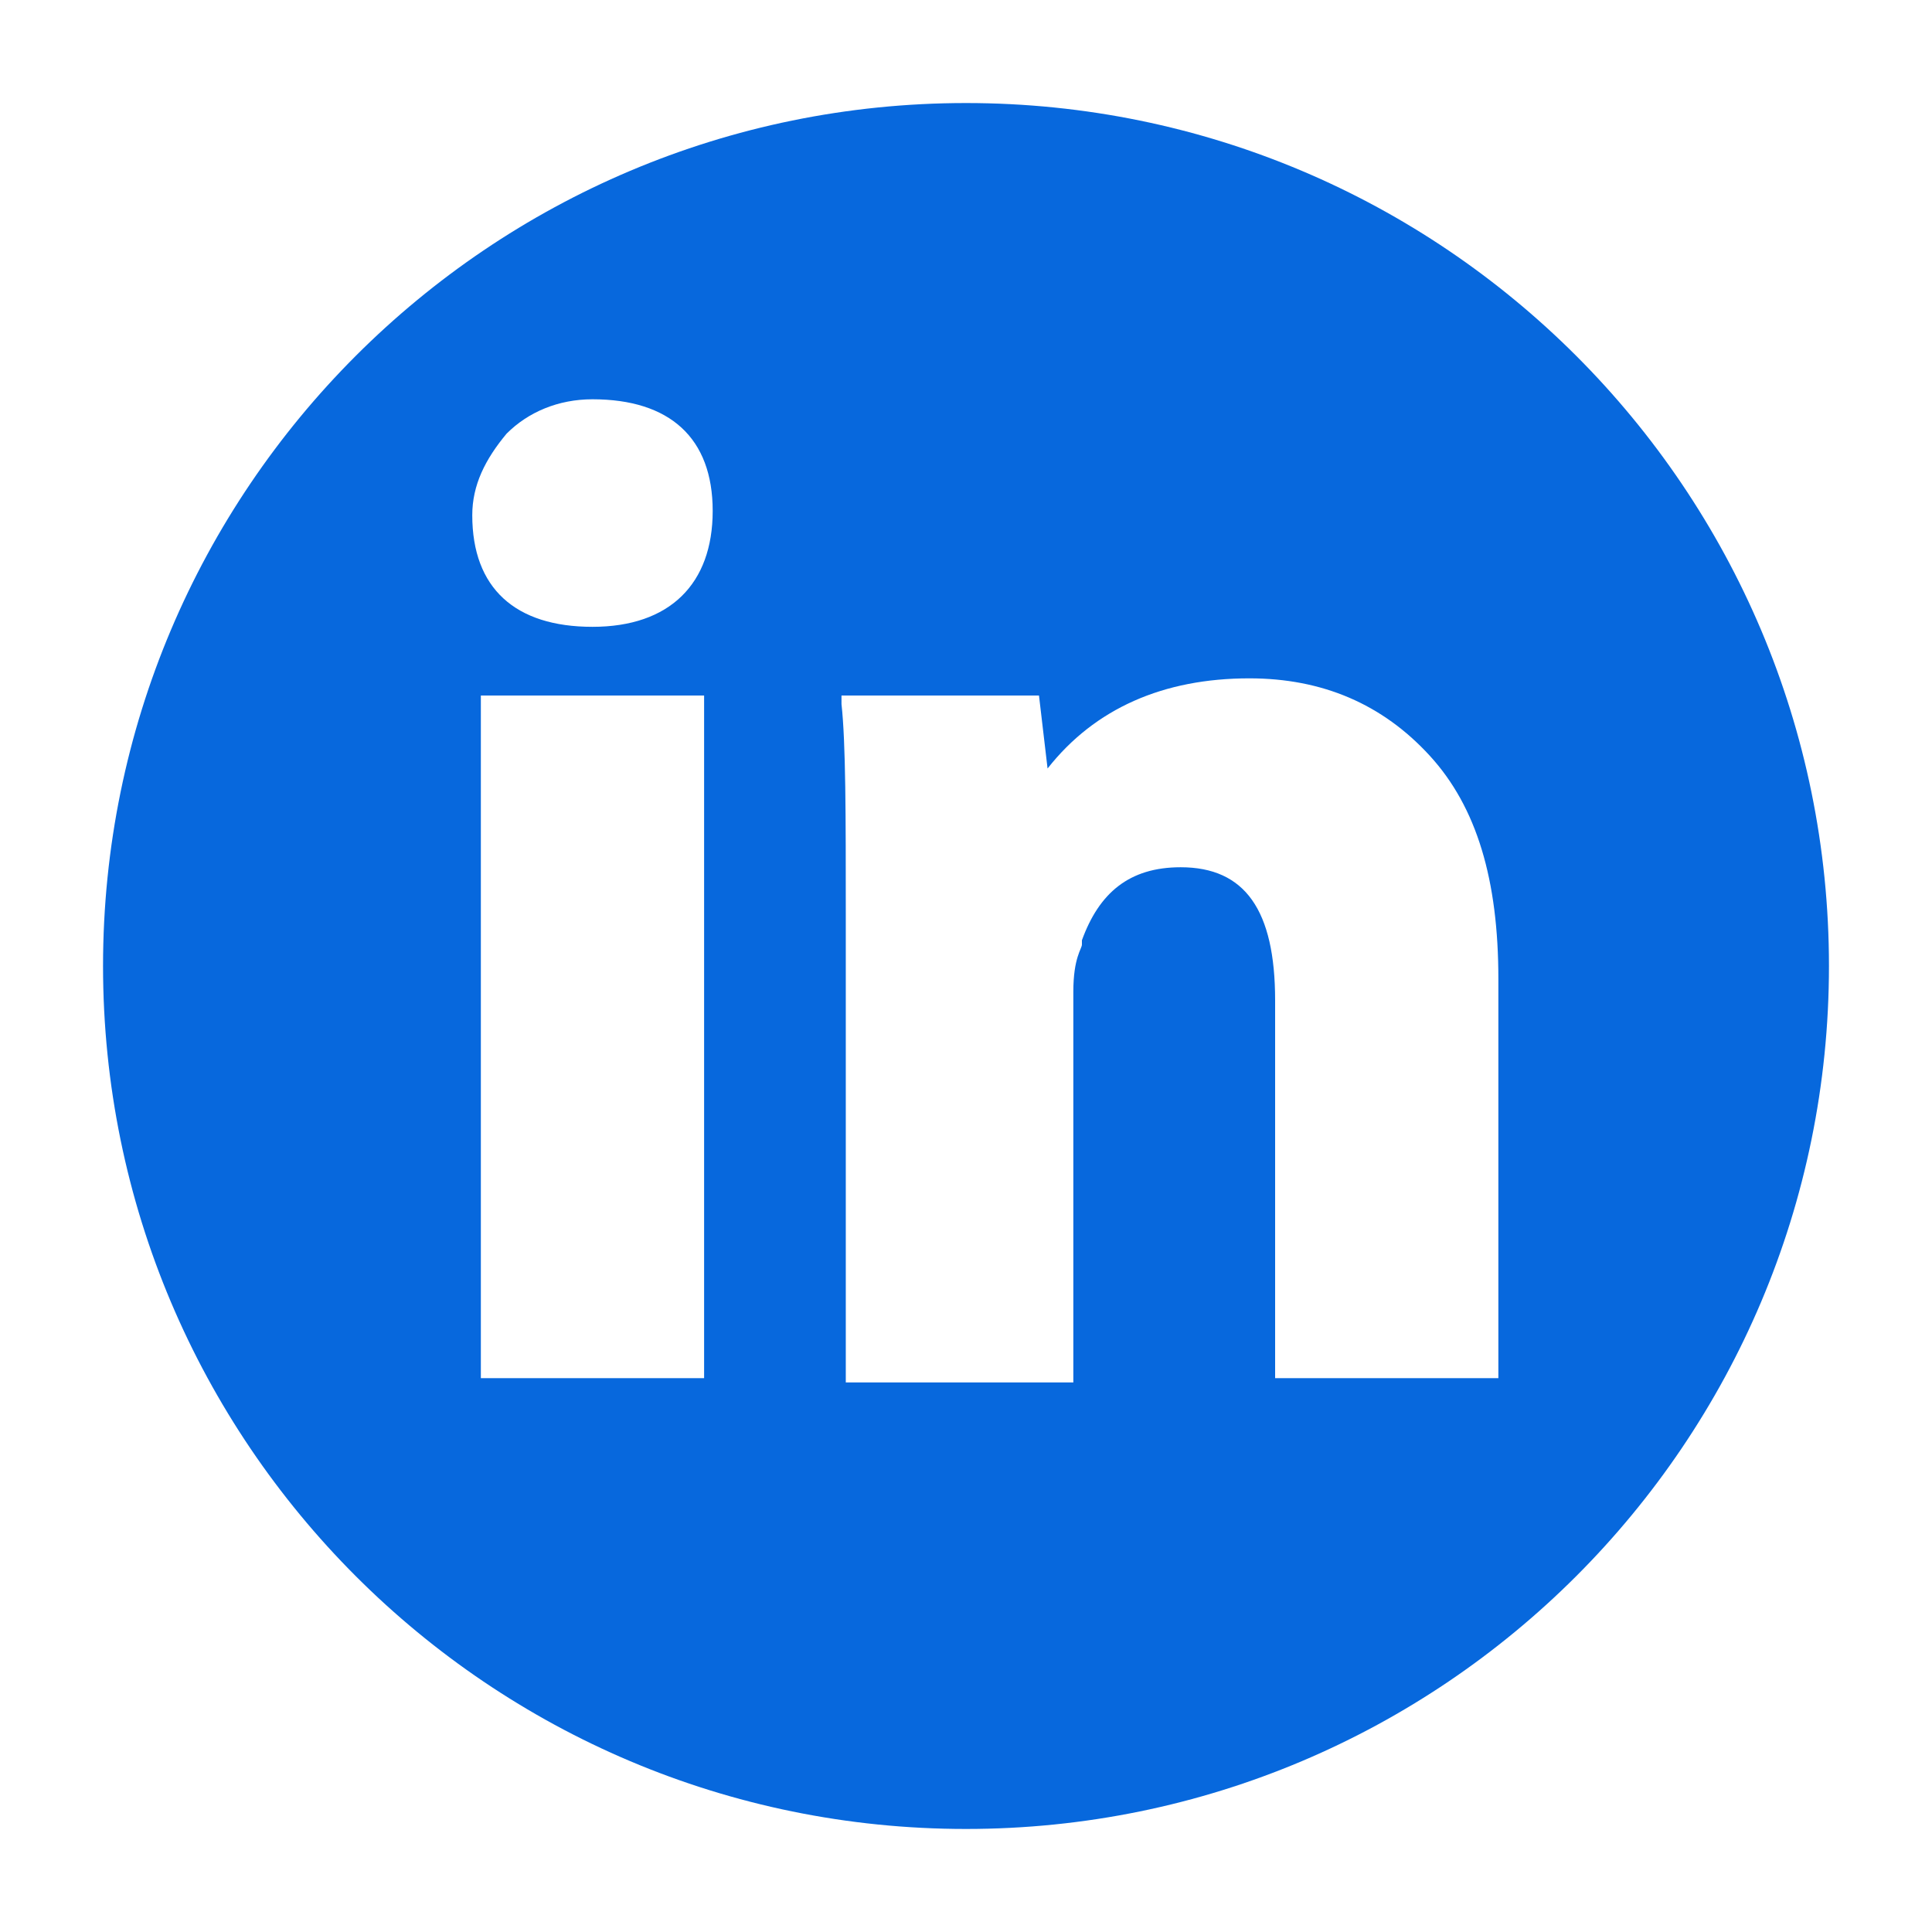
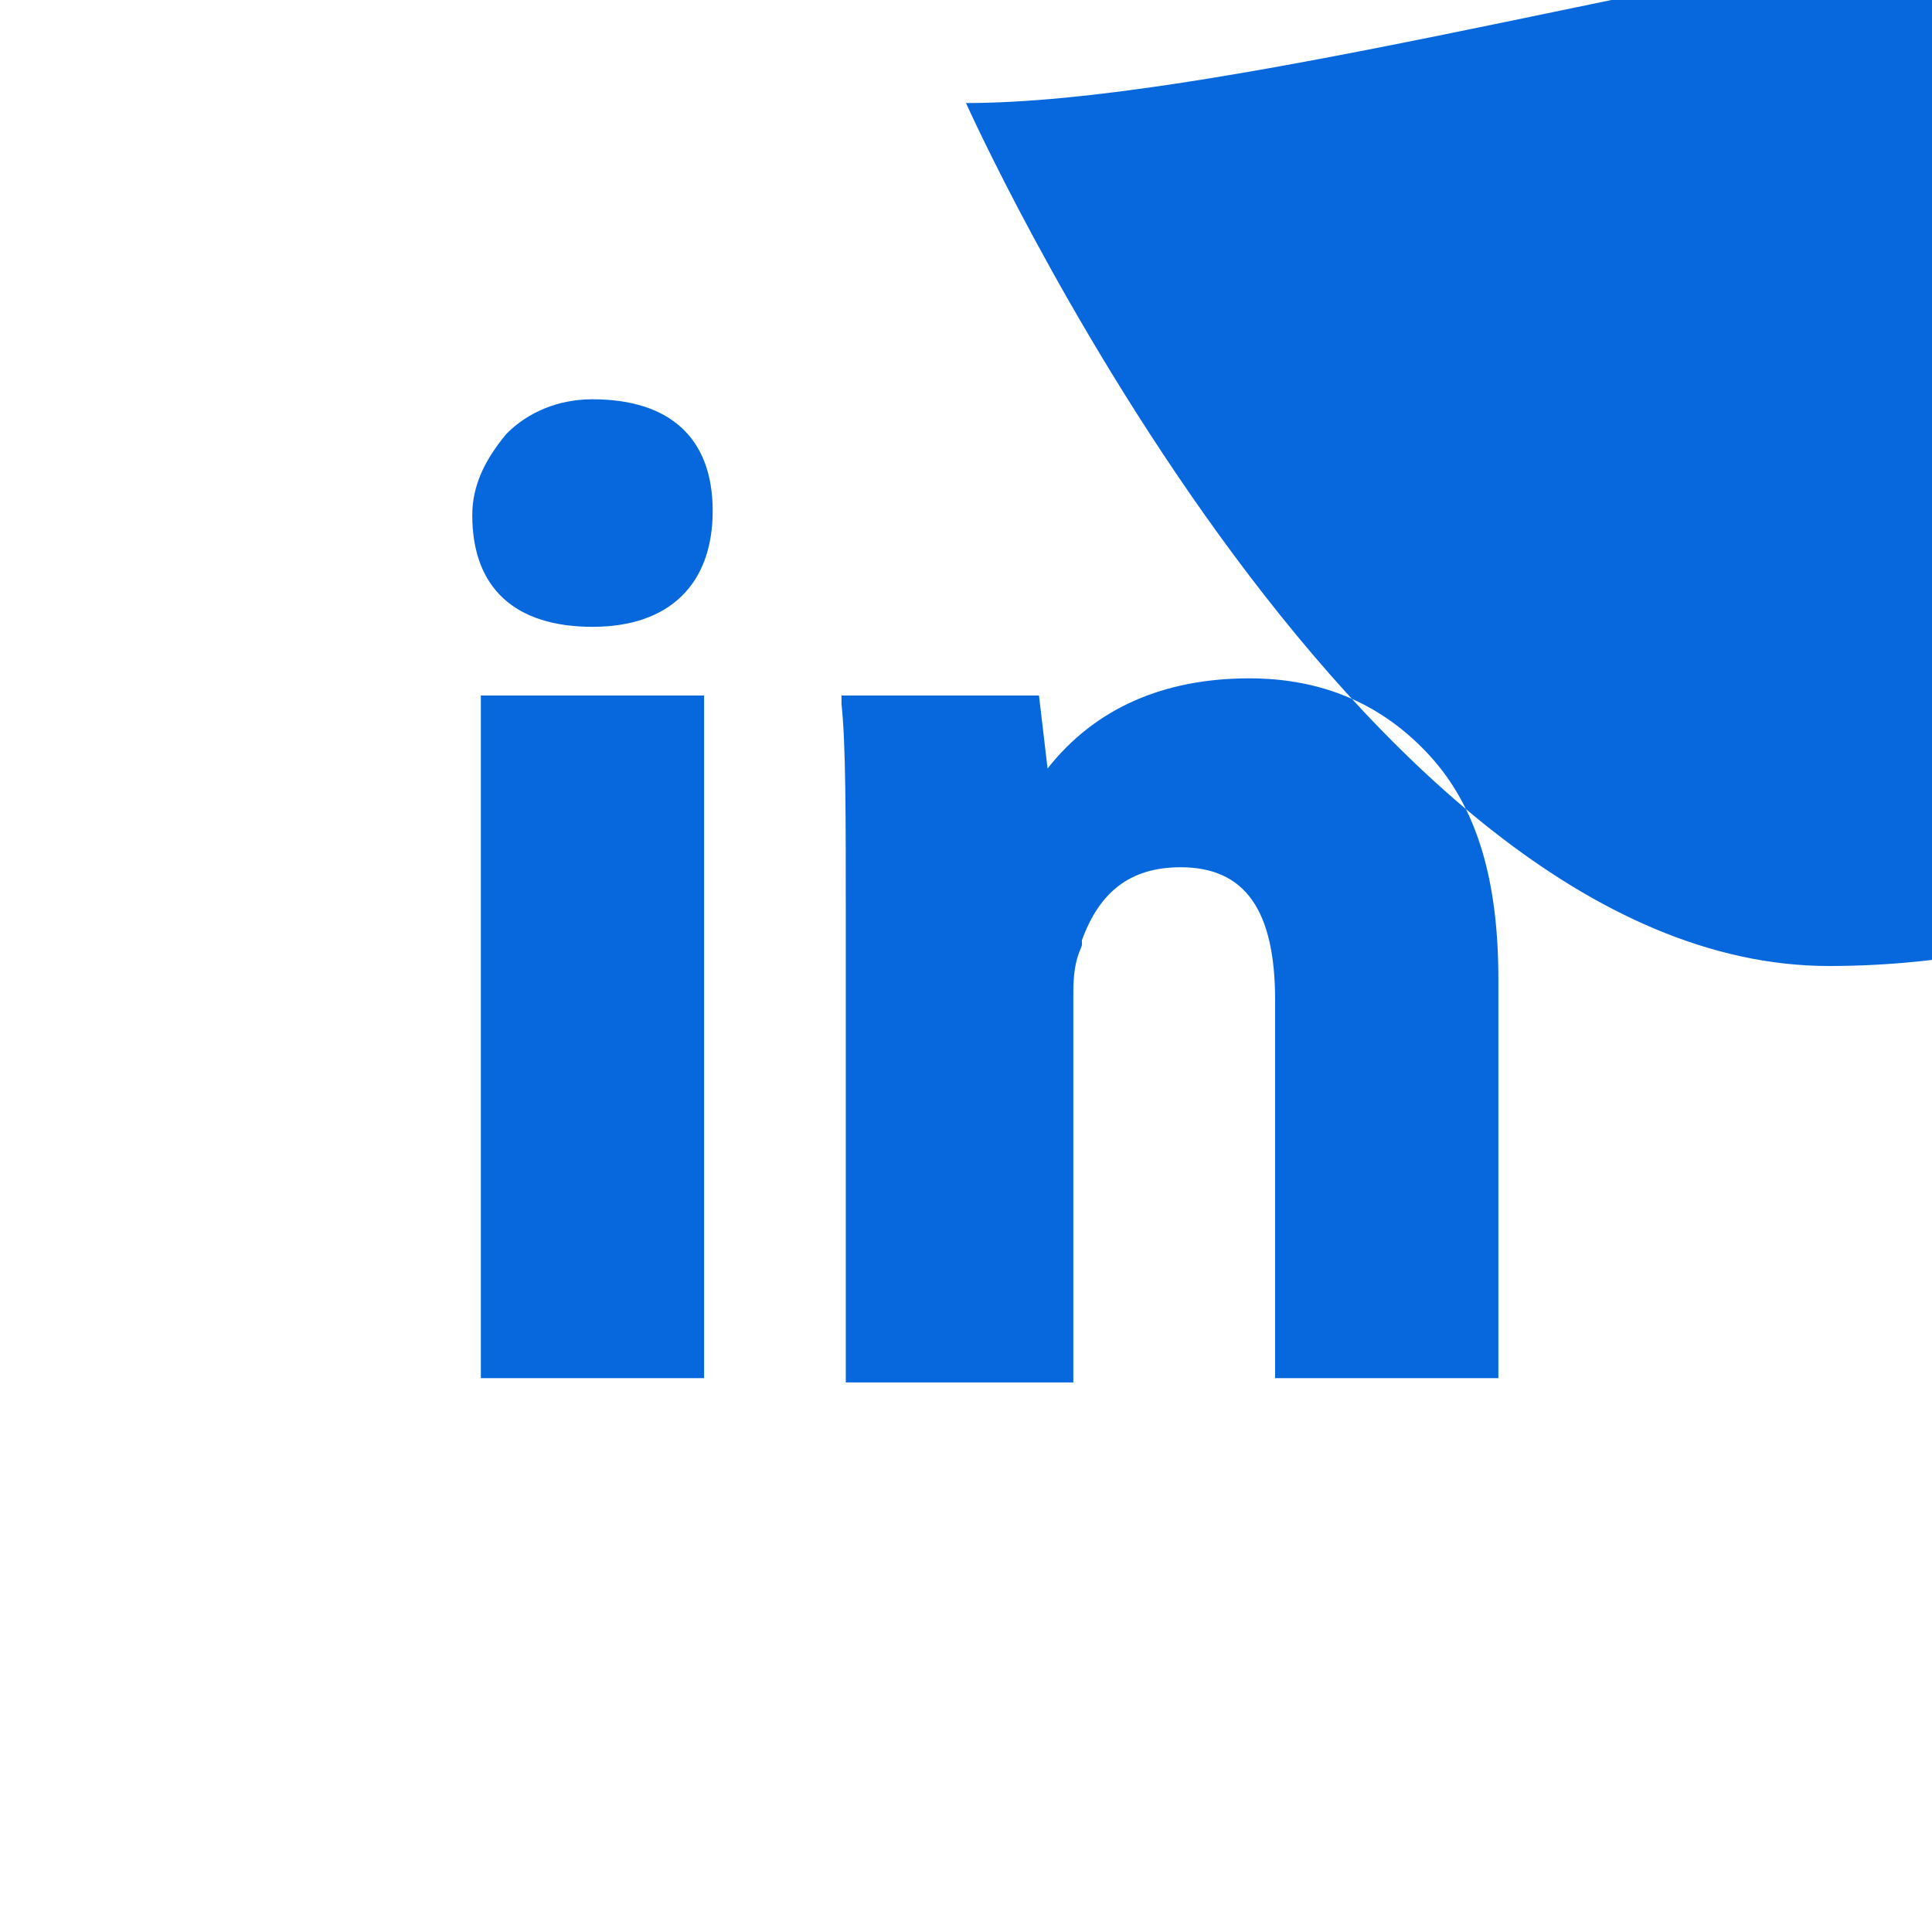
<svg xmlns="http://www.w3.org/2000/svg" version="1.0" id="Layer_1" x="0px" y="0px" viewBox="0 0 45 45" style="enable-background:new 0 0 45 45;" xml:space="preserve">
  <style type="text/css">
	.st0{fill:#0768DD;}
</style>
  <g>
-     <path class="st0" d="M22.5,2.4c-11.1,0-20.1,9-20.1,20.1s9,20.1,20.1,20.1s20.1-9,20.1-20.1S33.6,2.4,22.5,2.4z M16.4,32.1h-5.2   V16.2h5.2V32.1z M13.8,14.6C12,14.6,11,13.7,11,12c0-0.7,0.3-1.3,0.8-1.9c0.5-0.5,1.2-0.8,2-0.8c1.8,0,2.8,0.9,2.8,2.6   S15.6,14.6,13.8,14.6z M35,32.1h-5.3v-8.8c0-2.1-0.7-3.1-2.2-3.1c-1.2,0-1.9,0.6-2.3,1.7l0,0.1c0,0.1-0.2,0.3-0.2,1.1v9.1h-5.3   V21.3c0-2.3,0-4-0.1-4.9l0-0.2h4.6l0.2,1.7c1.1-1.4,2.7-2.1,4.7-2.1c1.7,0,3.1,0.6,4.2,1.8c1.1,1.2,1.6,2.9,1.6,5.2V32.1z" />
+     <path class="st0" d="M22.5,2.4s9,20.1,20.1,20.1s20.1-9,20.1-20.1S33.6,2.4,22.5,2.4z M16.4,32.1h-5.2   V16.2h5.2V32.1z M13.8,14.6C12,14.6,11,13.7,11,12c0-0.7,0.3-1.3,0.8-1.9c0.5-0.5,1.2-0.8,2-0.8c1.8,0,2.8,0.9,2.8,2.6   S15.6,14.6,13.8,14.6z M35,32.1h-5.3v-8.8c0-2.1-0.7-3.1-2.2-3.1c-1.2,0-1.9,0.6-2.3,1.7l0,0.1c0,0.1-0.2,0.3-0.2,1.1v9.1h-5.3   V21.3c0-2.3,0-4-0.1-4.9l0-0.2h4.6l0.2,1.7c1.1-1.4,2.7-2.1,4.7-2.1c1.7,0,3.1,0.6,4.2,1.8c1.1,1.2,1.6,2.9,1.6,5.2V32.1z" />
  </g>
</svg>